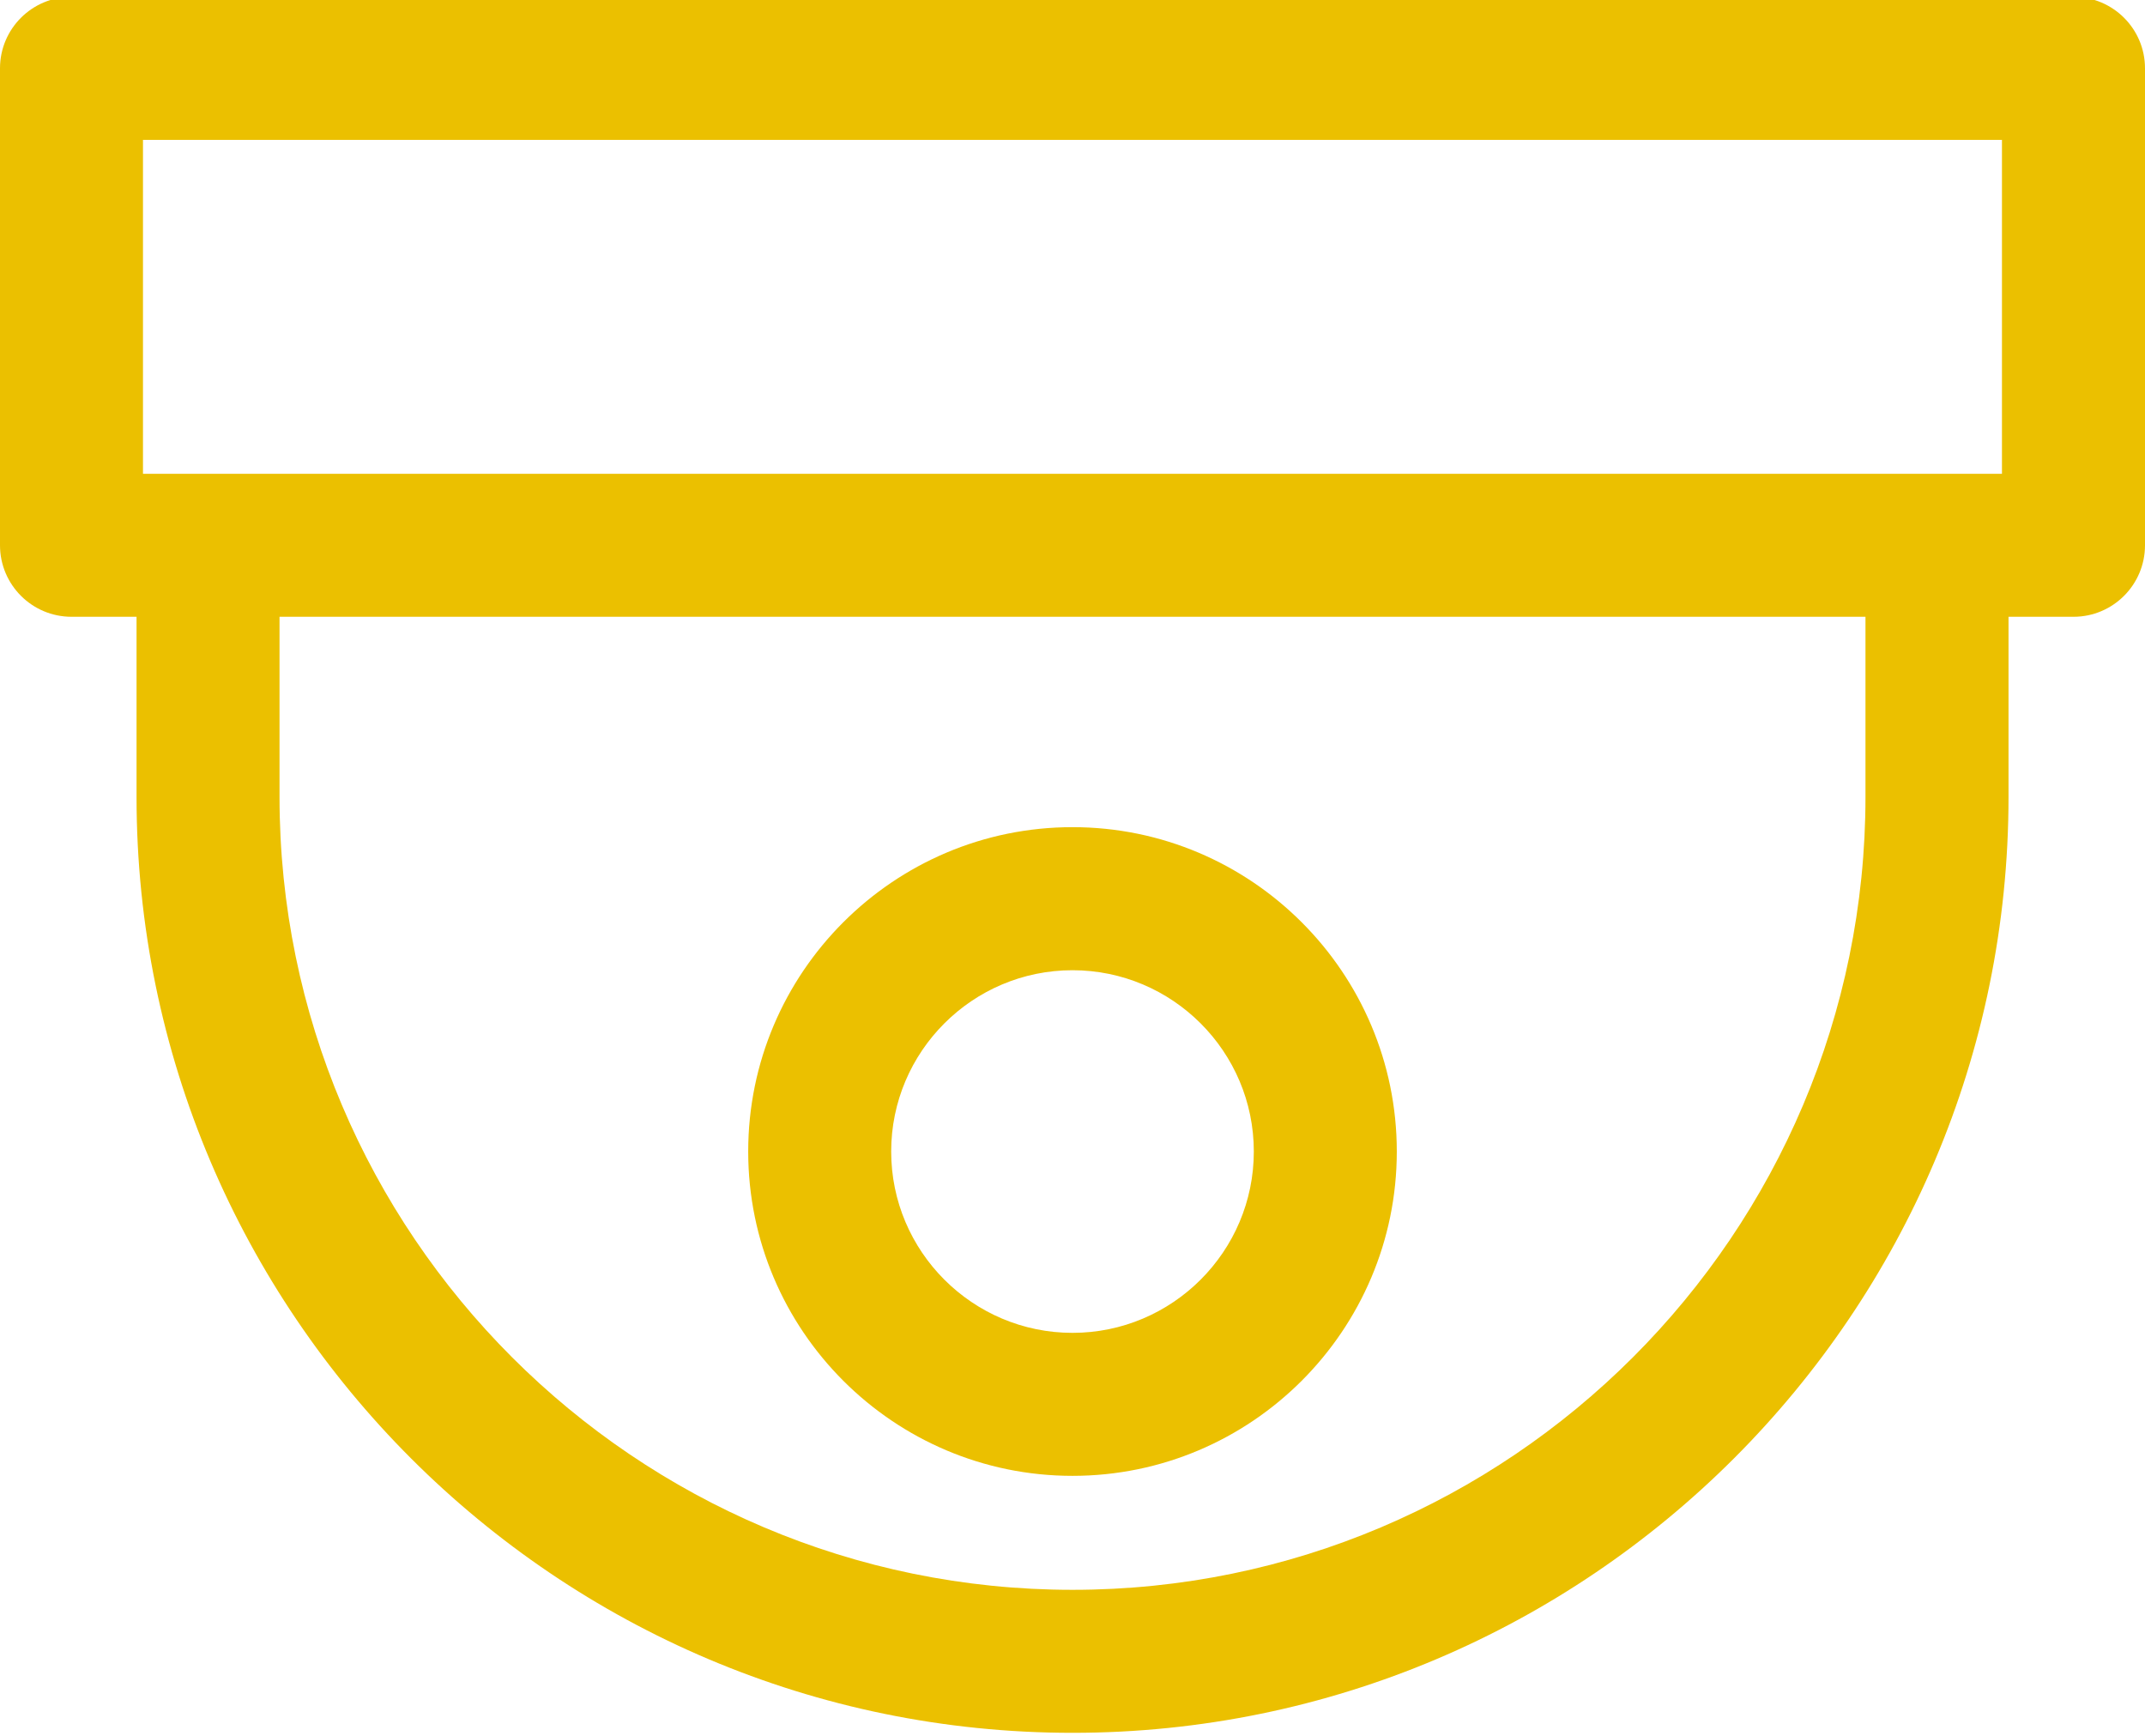
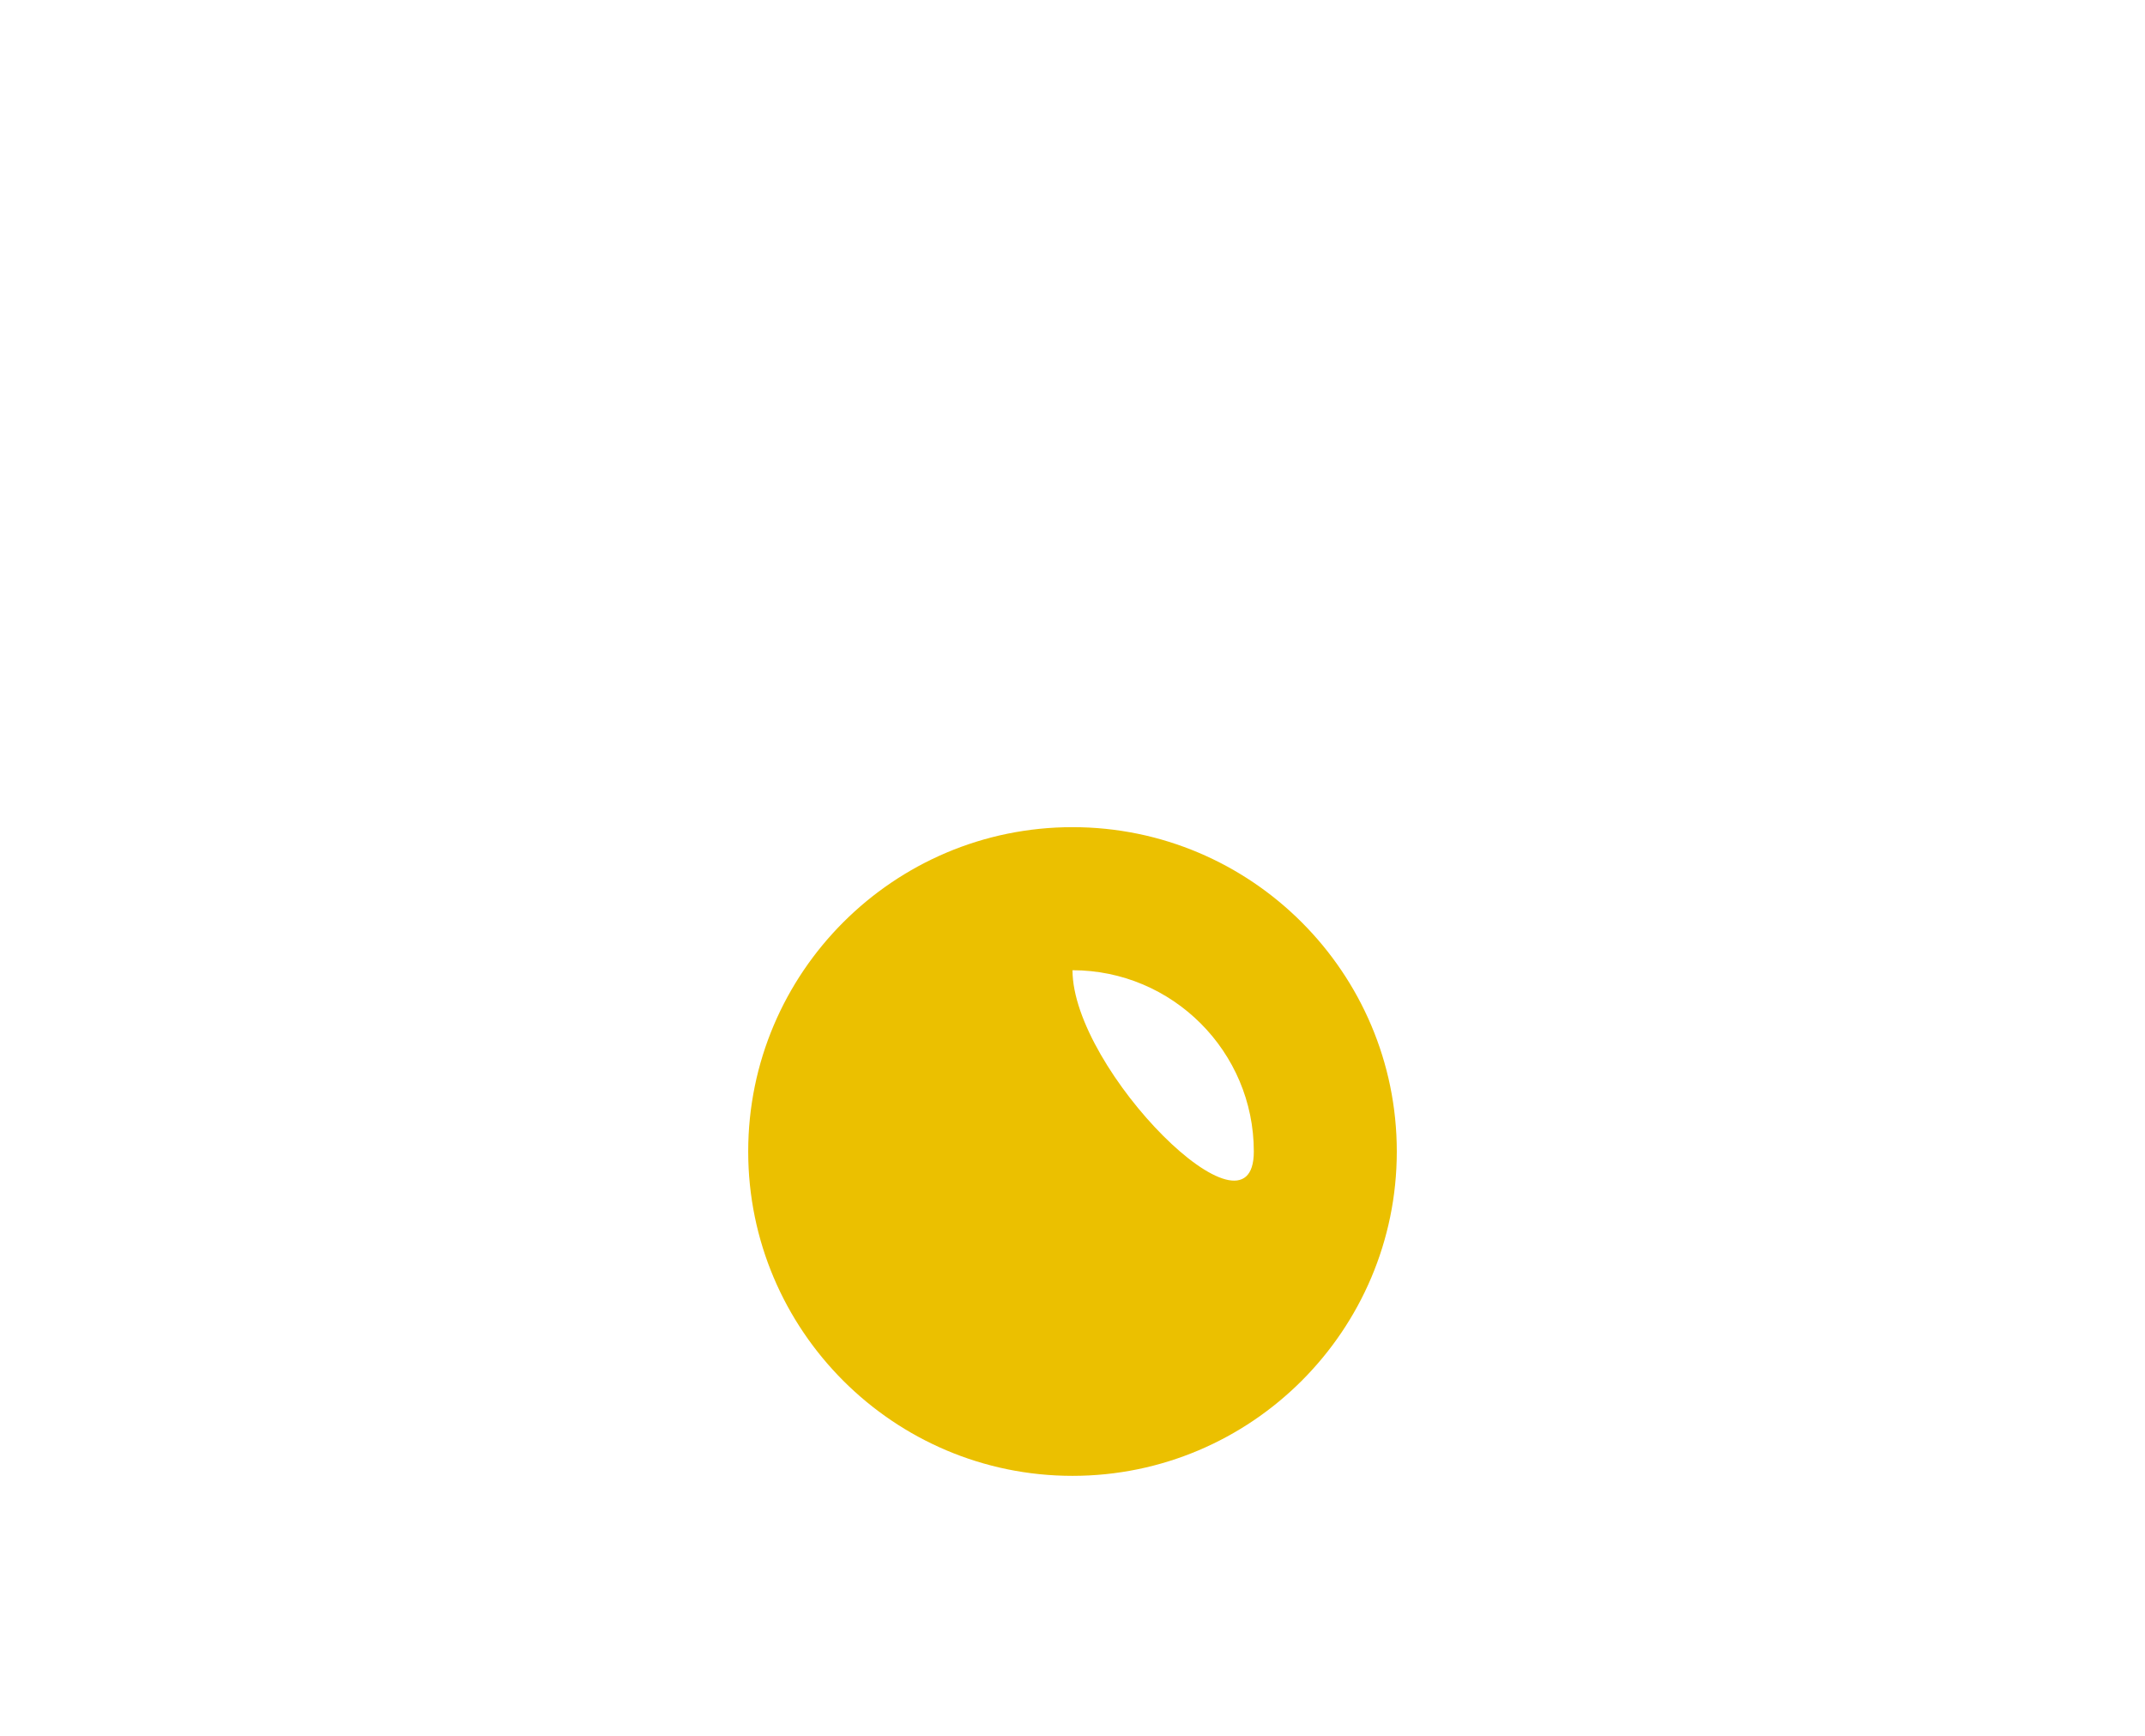
<svg xmlns="http://www.w3.org/2000/svg" fill="#ebc000" height="25.9" preserveAspectRatio="xMidYMid meet" version="1" viewBox="0.0 3.1 32.0 25.9" width="32" zoomAndPan="magnify">
  <g id="change1_1">
-     <path d="M30.933,3.053H1.067C0.478,3.053,0,3.53,0,4.119v7.114C0,11.822,0.478,12.3,1.067,12.3h0.97v2.684 C2.036,22.683,8.301,28.947,16,28.947s13.964-6.264,13.964-13.964V12.3h0.97 C31.522,12.3,32,11.822,32,11.233V4.119C32,3.53,31.522,3.053,30.933,3.053z M2.133,5.186h27.733v4.981 H2.133V5.186z M27.83,14.984c0,6.523-5.307,11.83-11.83,11.83S4.17,21.507,4.17,14.984V12.3 h23.66V14.984z" fill="inherit" />
-     <path d="M16,25.114c2.668,0,4.838-2.17,4.838-4.838c0-2.667-2.17-4.838-4.838-4.838 s-4.838,2.17-4.838,4.838C11.162,22.944,13.332,25.114,16,25.114z M16,17.572 c1.491,0,2.705,1.213,2.705,2.704S17.491,22.981,16,22.981s-2.705-1.214-2.705-2.705 S14.509,17.572,16,17.572z" fill="inherit" />
+     <path d="M16,25.114c2.668,0,4.838-2.17,4.838-4.838c0-2.667-2.17-4.838-4.838-4.838 s-4.838,2.17-4.838,4.838C11.162,22.944,13.332,25.114,16,25.114z M16,17.572 c1.491,0,2.705,1.213,2.705,2.704s-2.705-1.214-2.705-2.705 S14.509,17.572,16,17.572z" fill="inherit" />
  </g>
</svg>